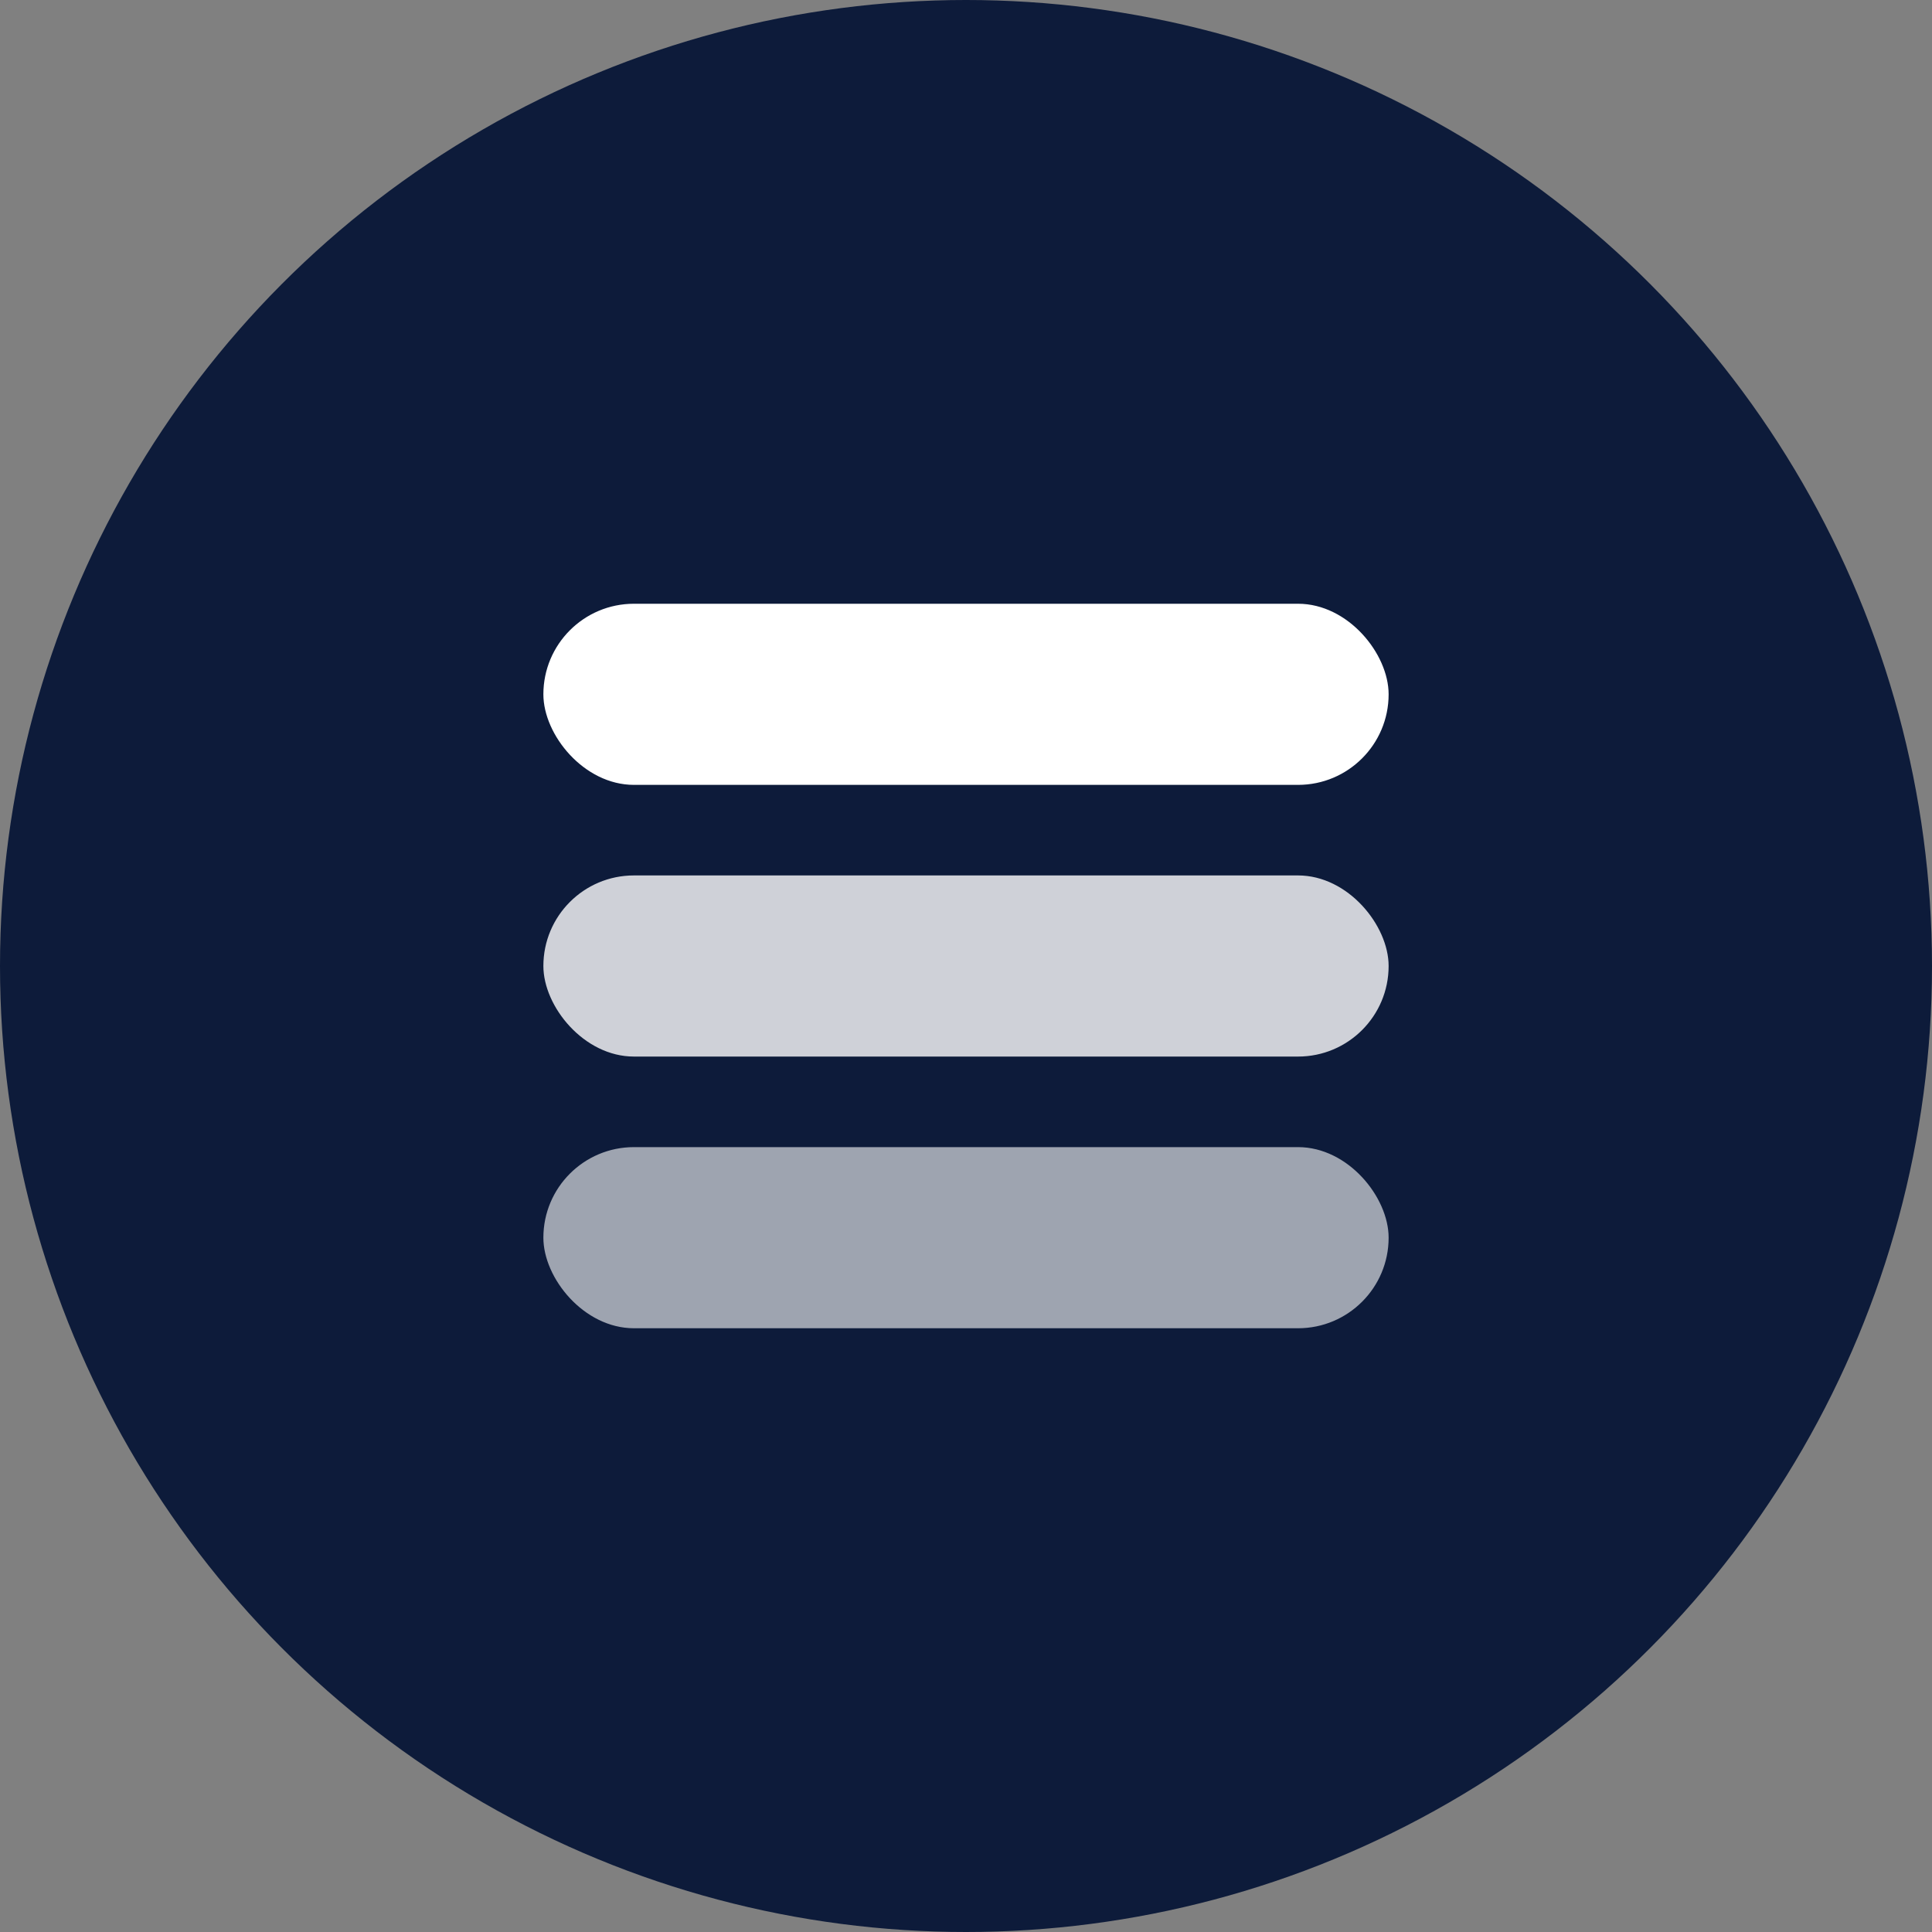
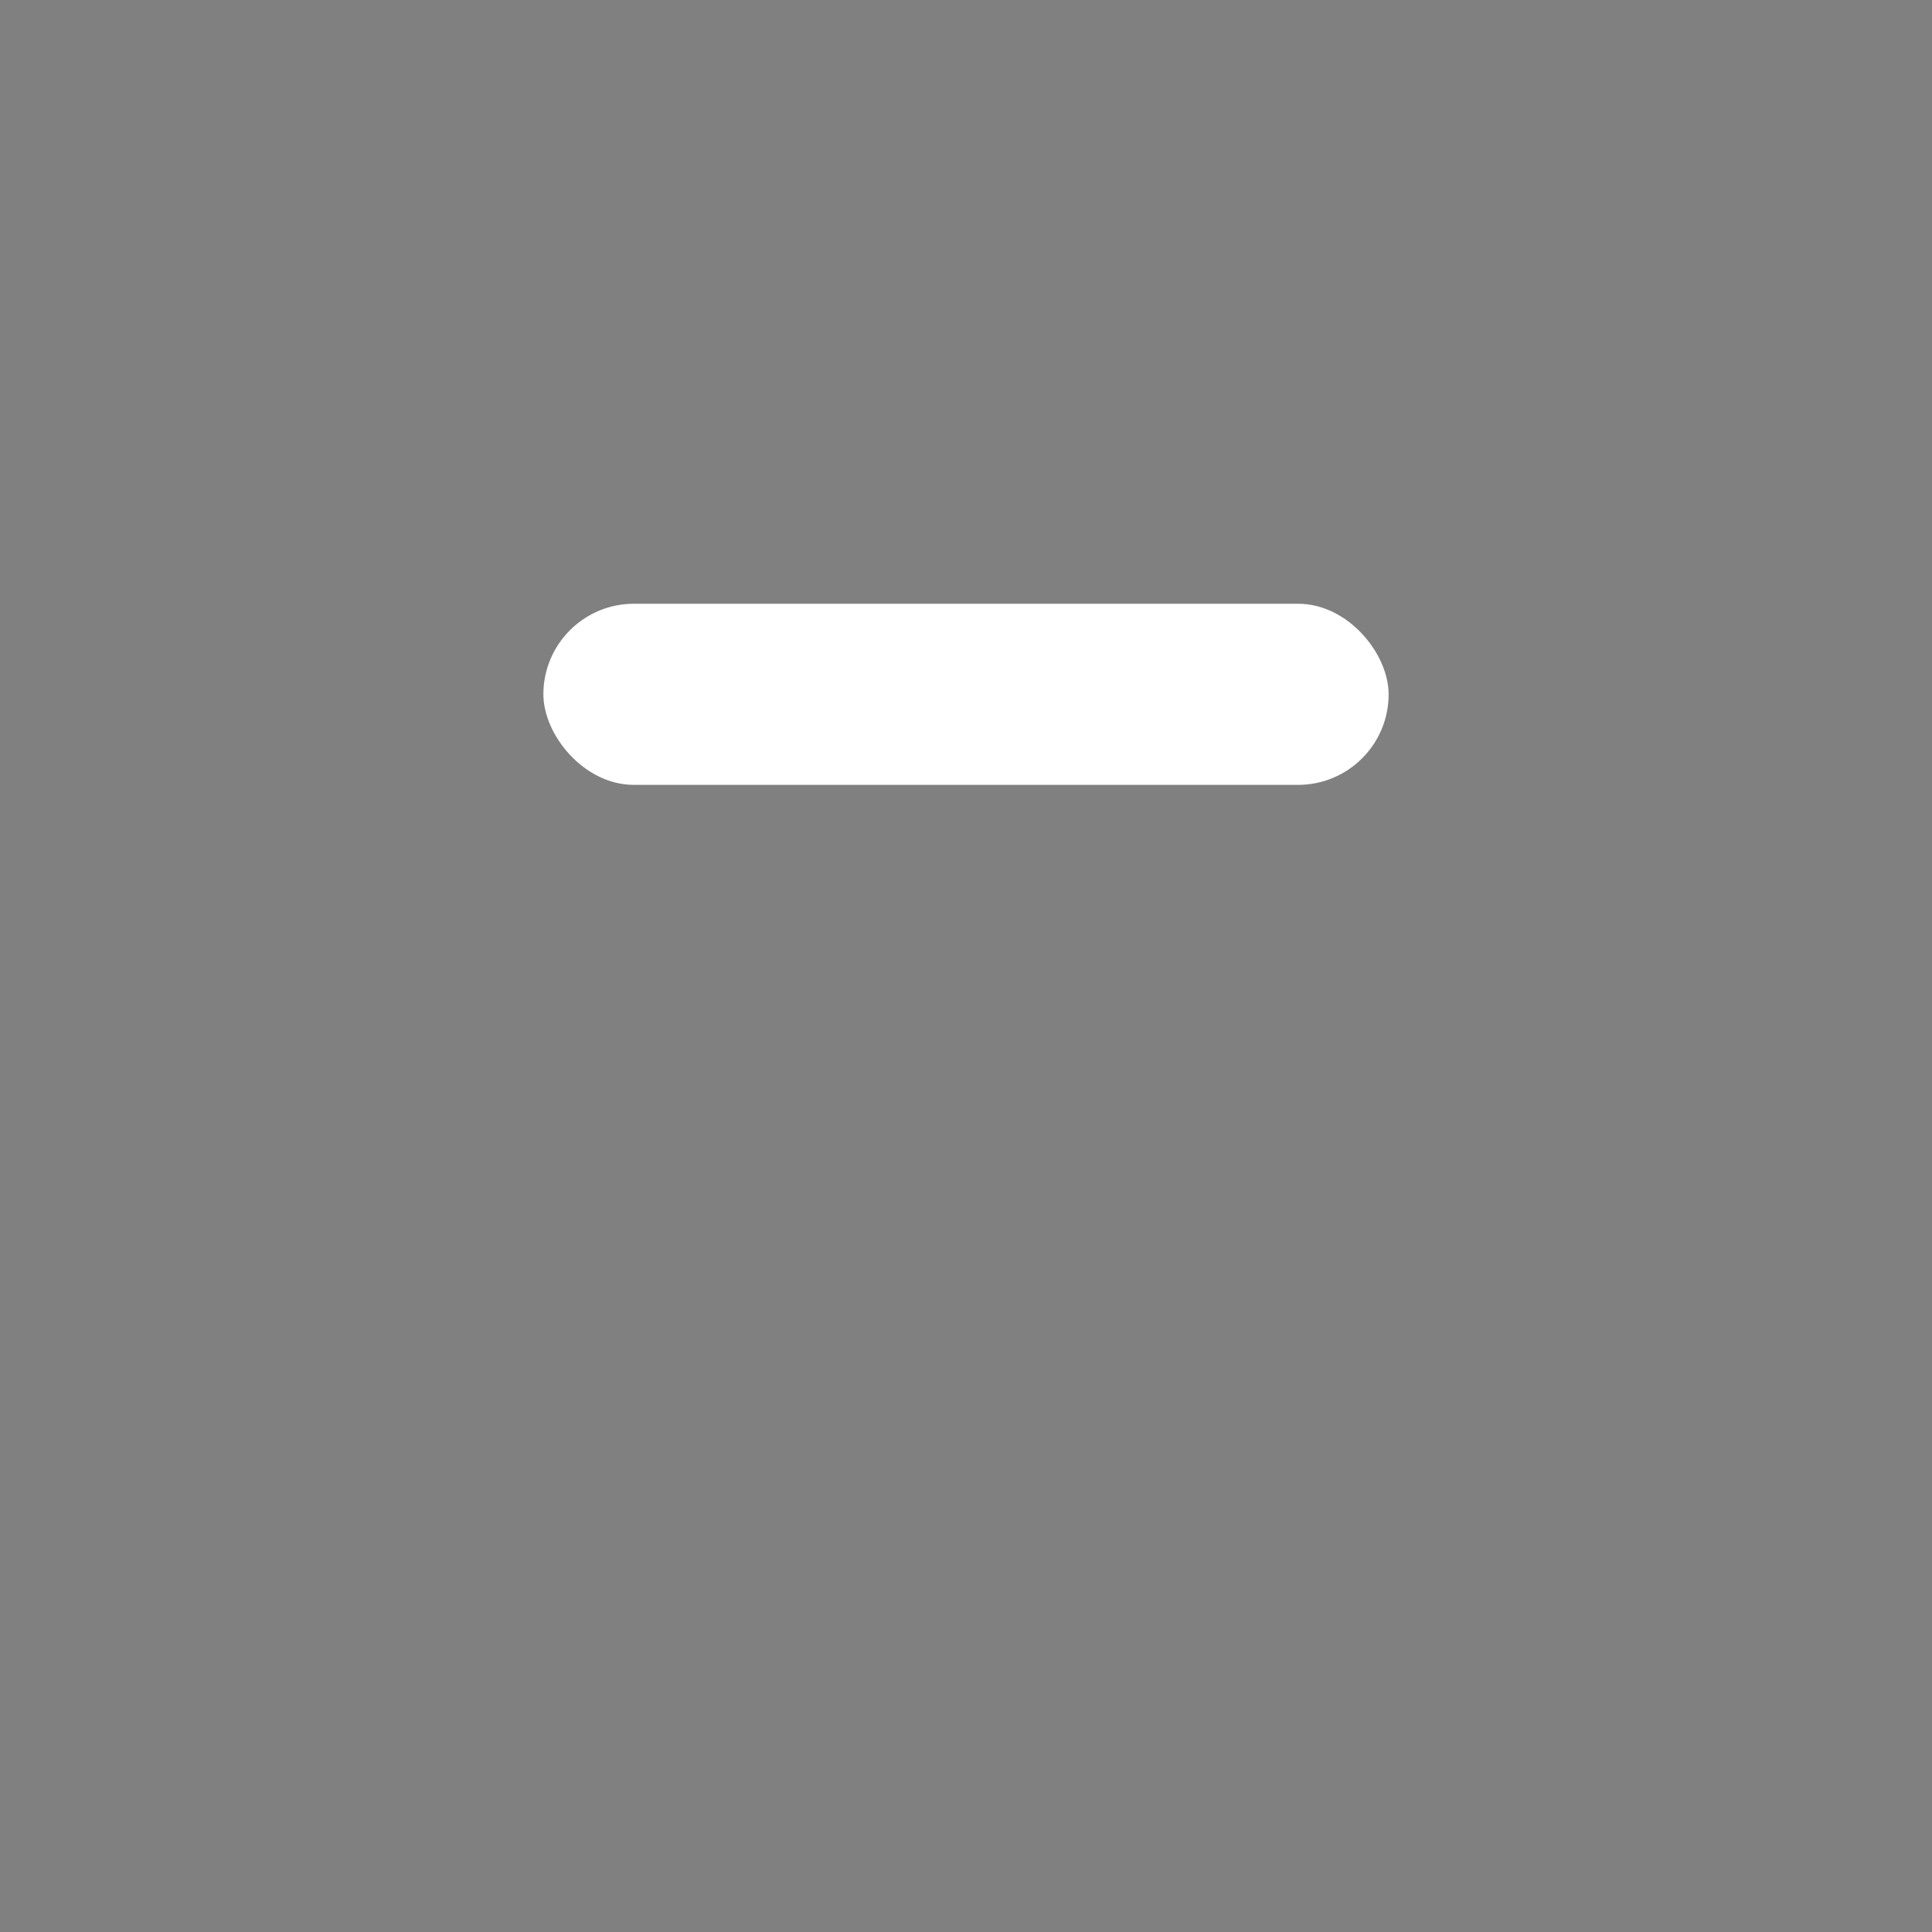
<svg xmlns="http://www.w3.org/2000/svg" viewBox="0 0 64 64" role="img" aria-label="Solana">
  <rect x="0" y="0" width="64" height="64" fill="#808080" stroke="none" />
-   <circle cx="32" cy="32" r="32" fill="#0d1b3a" />
  <rect x="18" y="20" width="28" height="6" rx="3" fill="#fff" />
-   <rect x="18" y="29" width="28" height="6" rx="3" fill="#fff" opacity=".8" />
-   <rect x="18" y="38" width="28" height="6" rx="3" fill="#fff" opacity=".6" />
</svg>